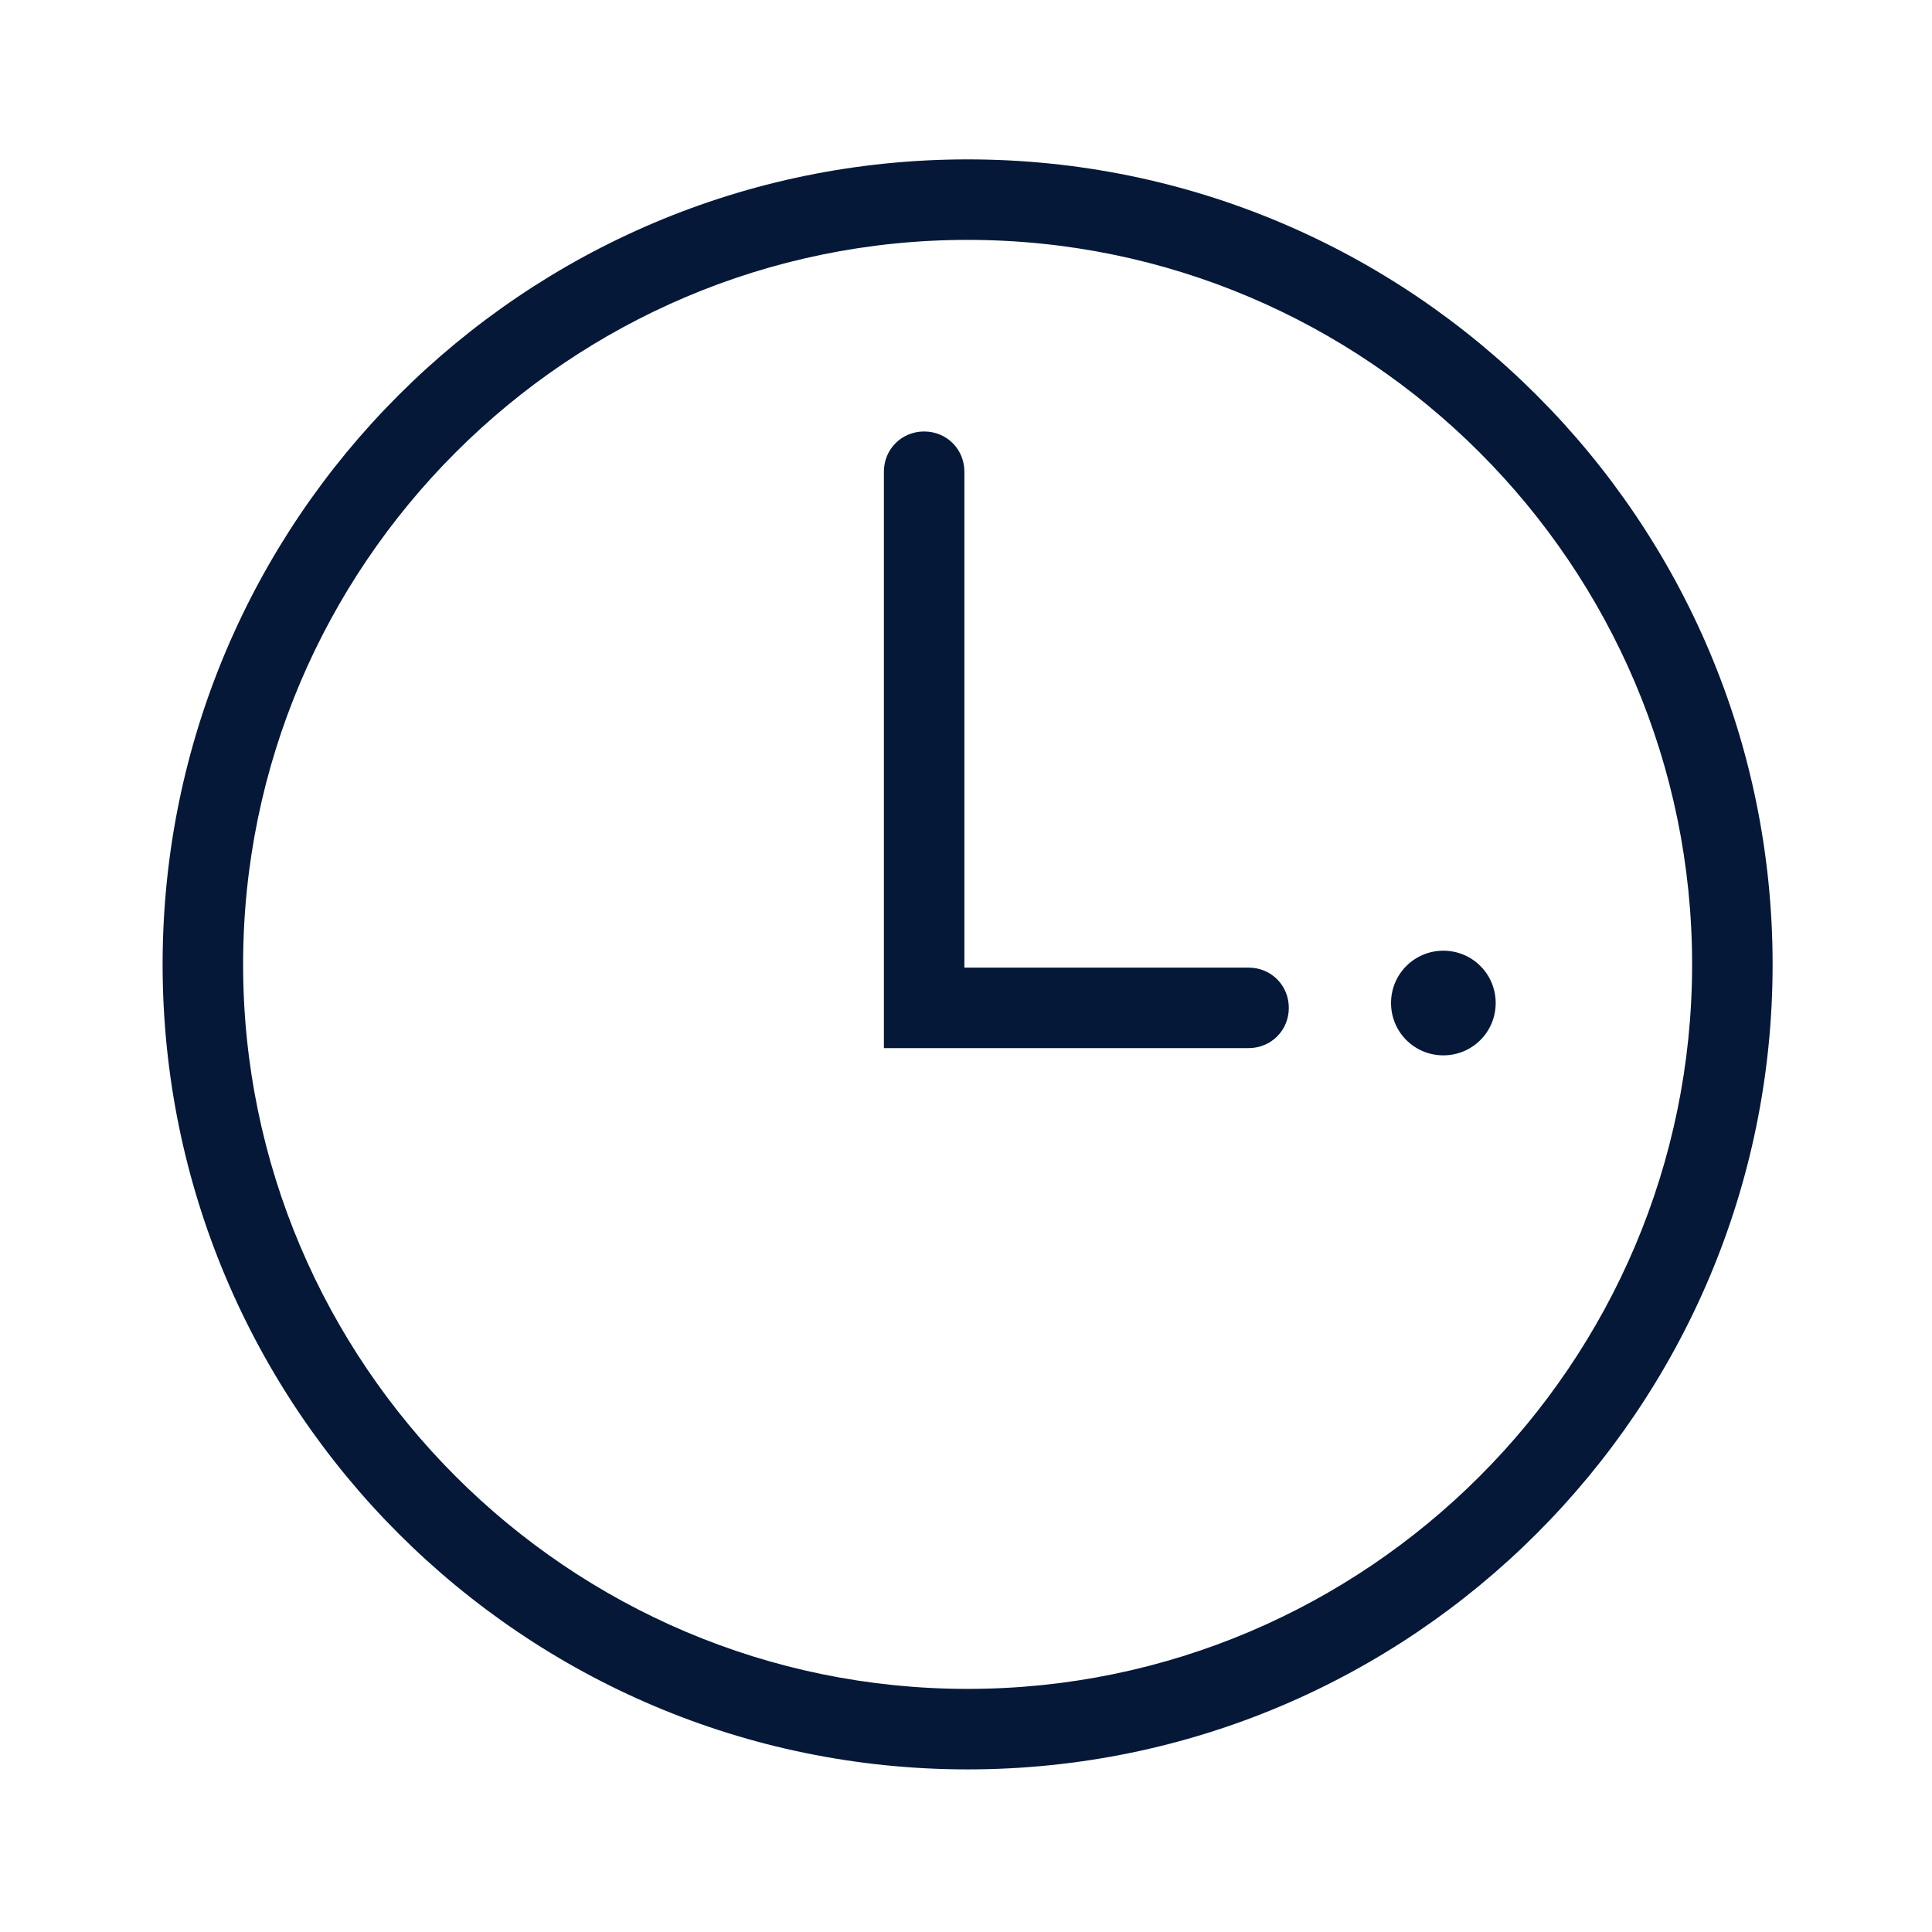
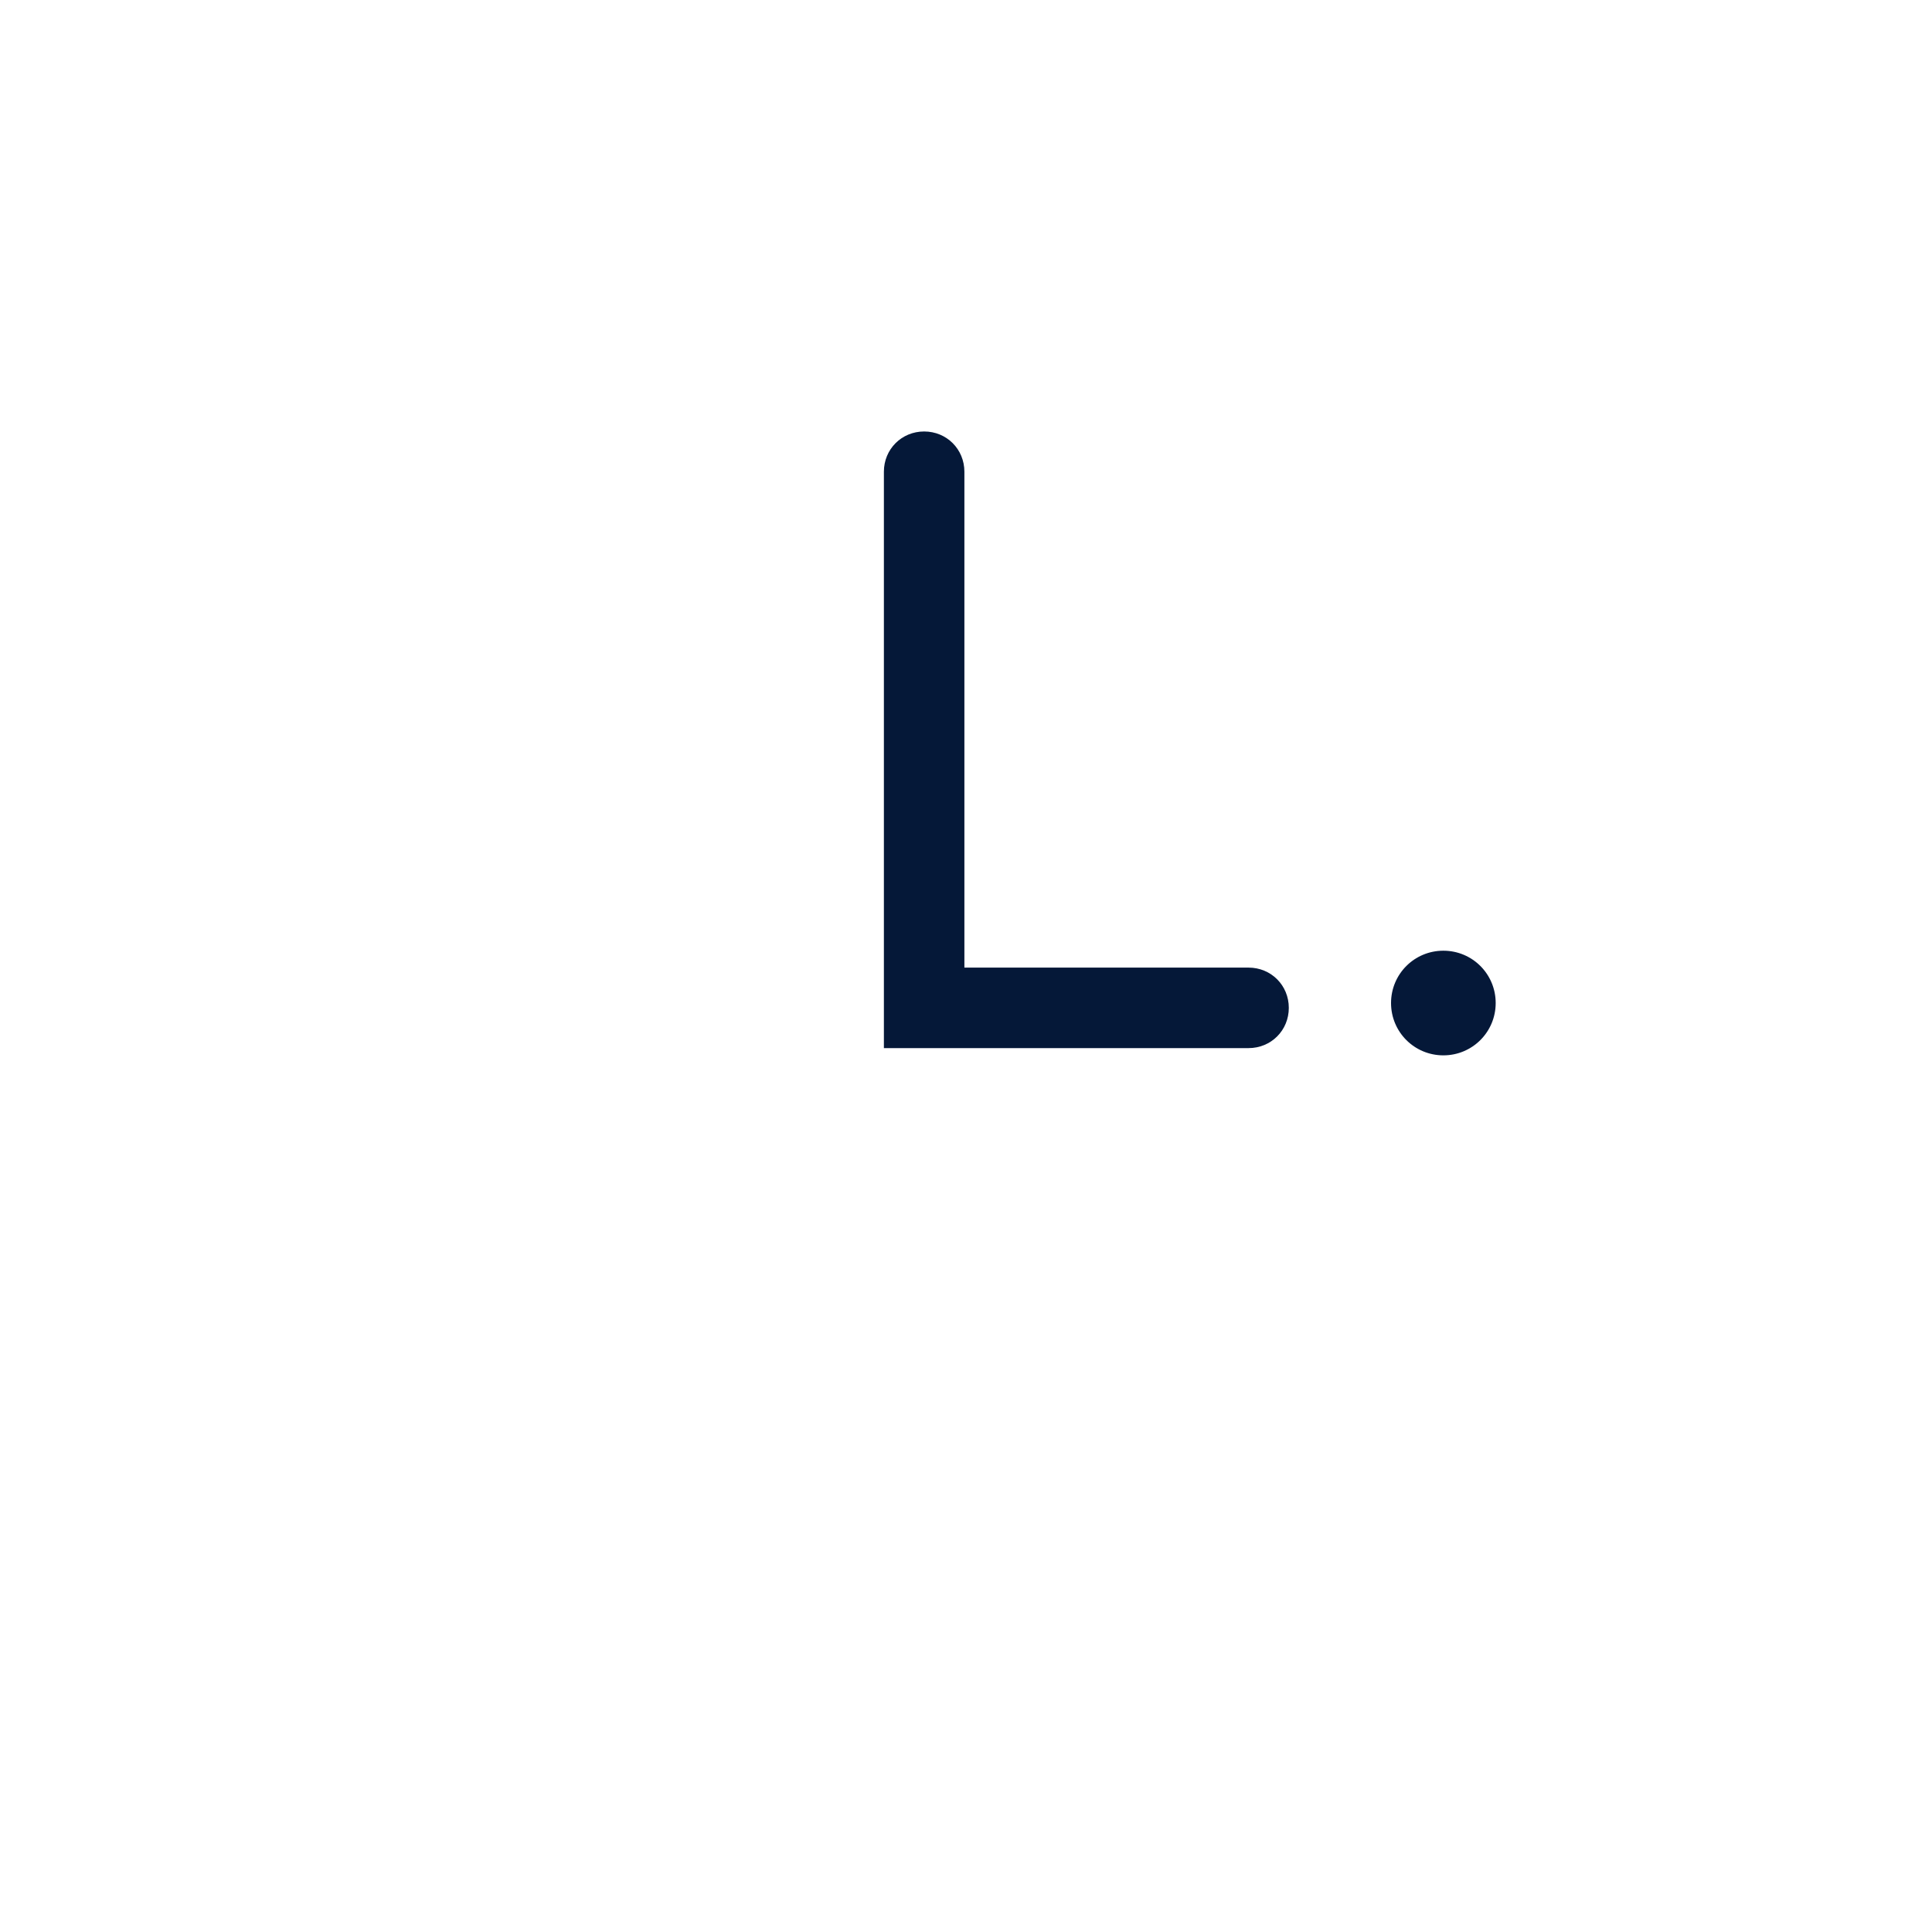
<svg xmlns="http://www.w3.org/2000/svg" id="Layer_5" version="1.1" viewBox="0 0 24 24">
  <defs>
    <style>
      .st0 {
        fill: #051838;
      }
    </style>
  </defs>
-   <path class="st0" d="M12.02,1.98C6.5,1.98,2.02,6.46,2.02,11.98s4.48,10,10,10,10-4.48,10-10S17.54,1.98,12.02,1.98ZM12.02,20.98c-4.96,0-9-4.04-9-9S7.06,2.98,12.02,2.98s9,4.04,9,9-4.04,9-9,9Z" />
  <path class="st0" d="M15.51,12.02h-3.53v-6.16c0-.28-.22-.5-.5-.5s-.5.22-.5.5v7.16h4.53c.28,0,.5-.22.5-.5s-.22-.5-.5-.5Z" />
  <path class="st0" d="M17.93,11.81c-.36,0-.65.29-.65.65s.29.65.65.65.65-.29.65-.65-.29-.65-.65-.65Z" />
</svg>